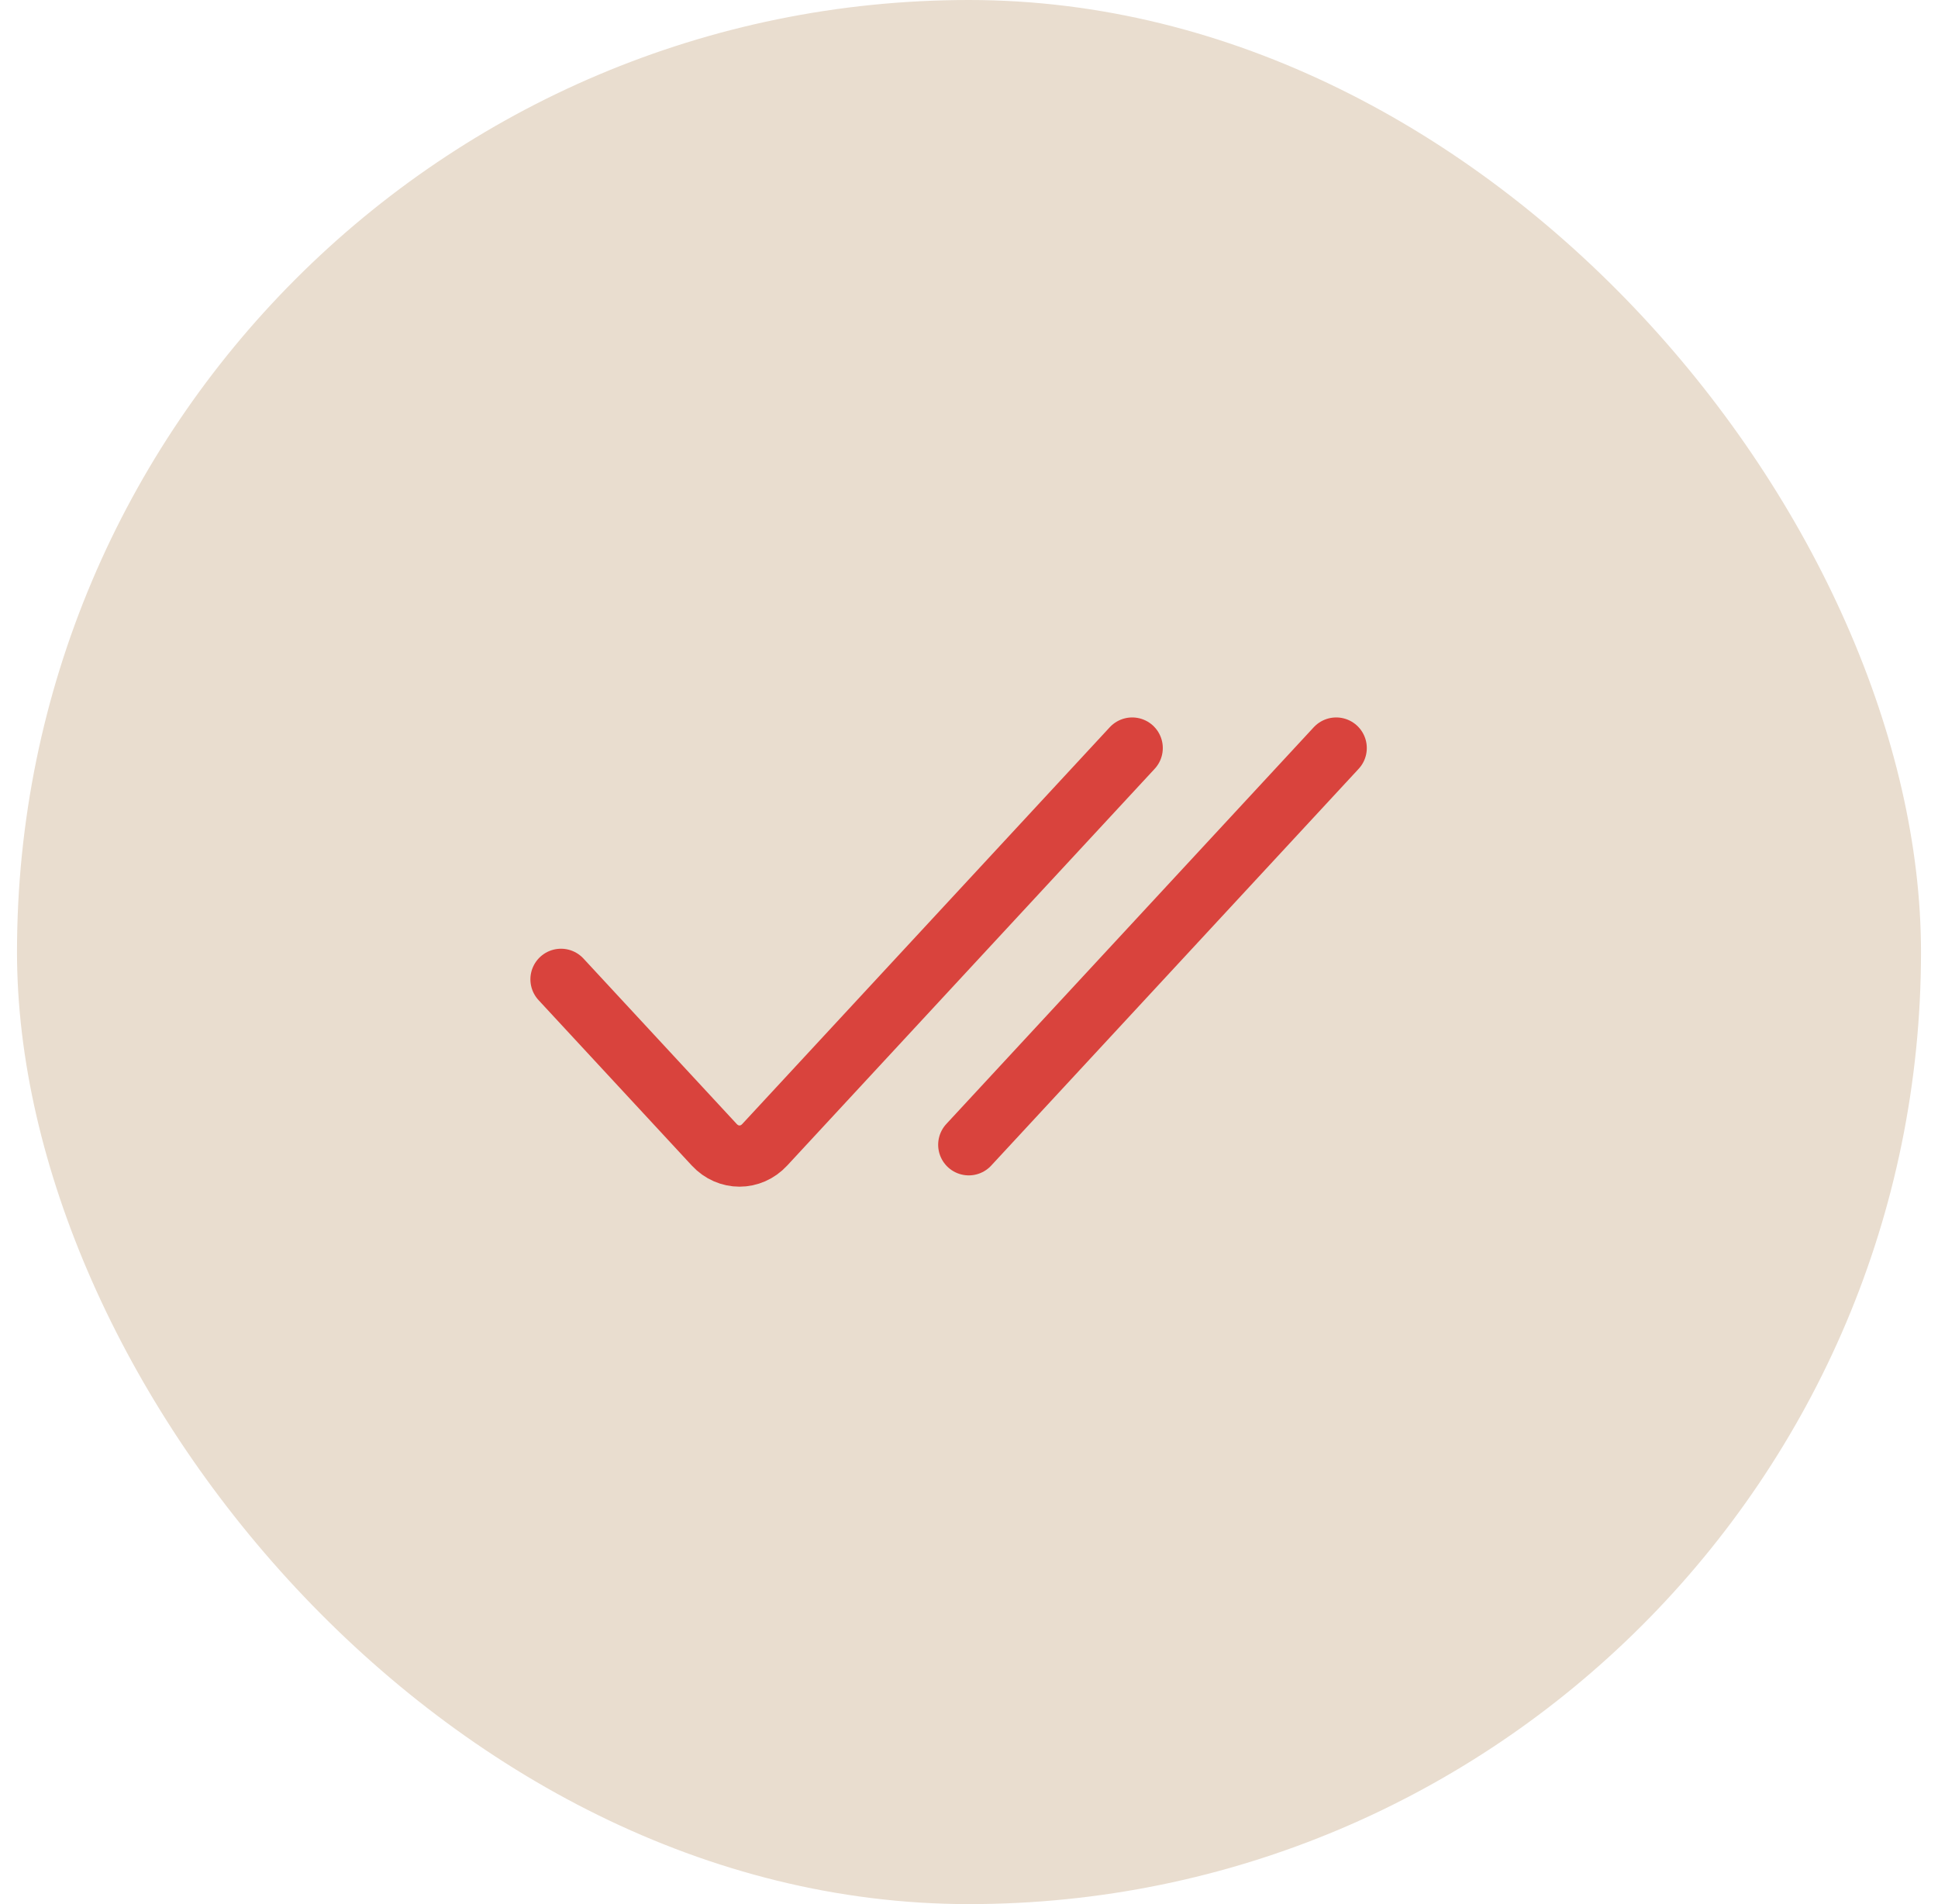
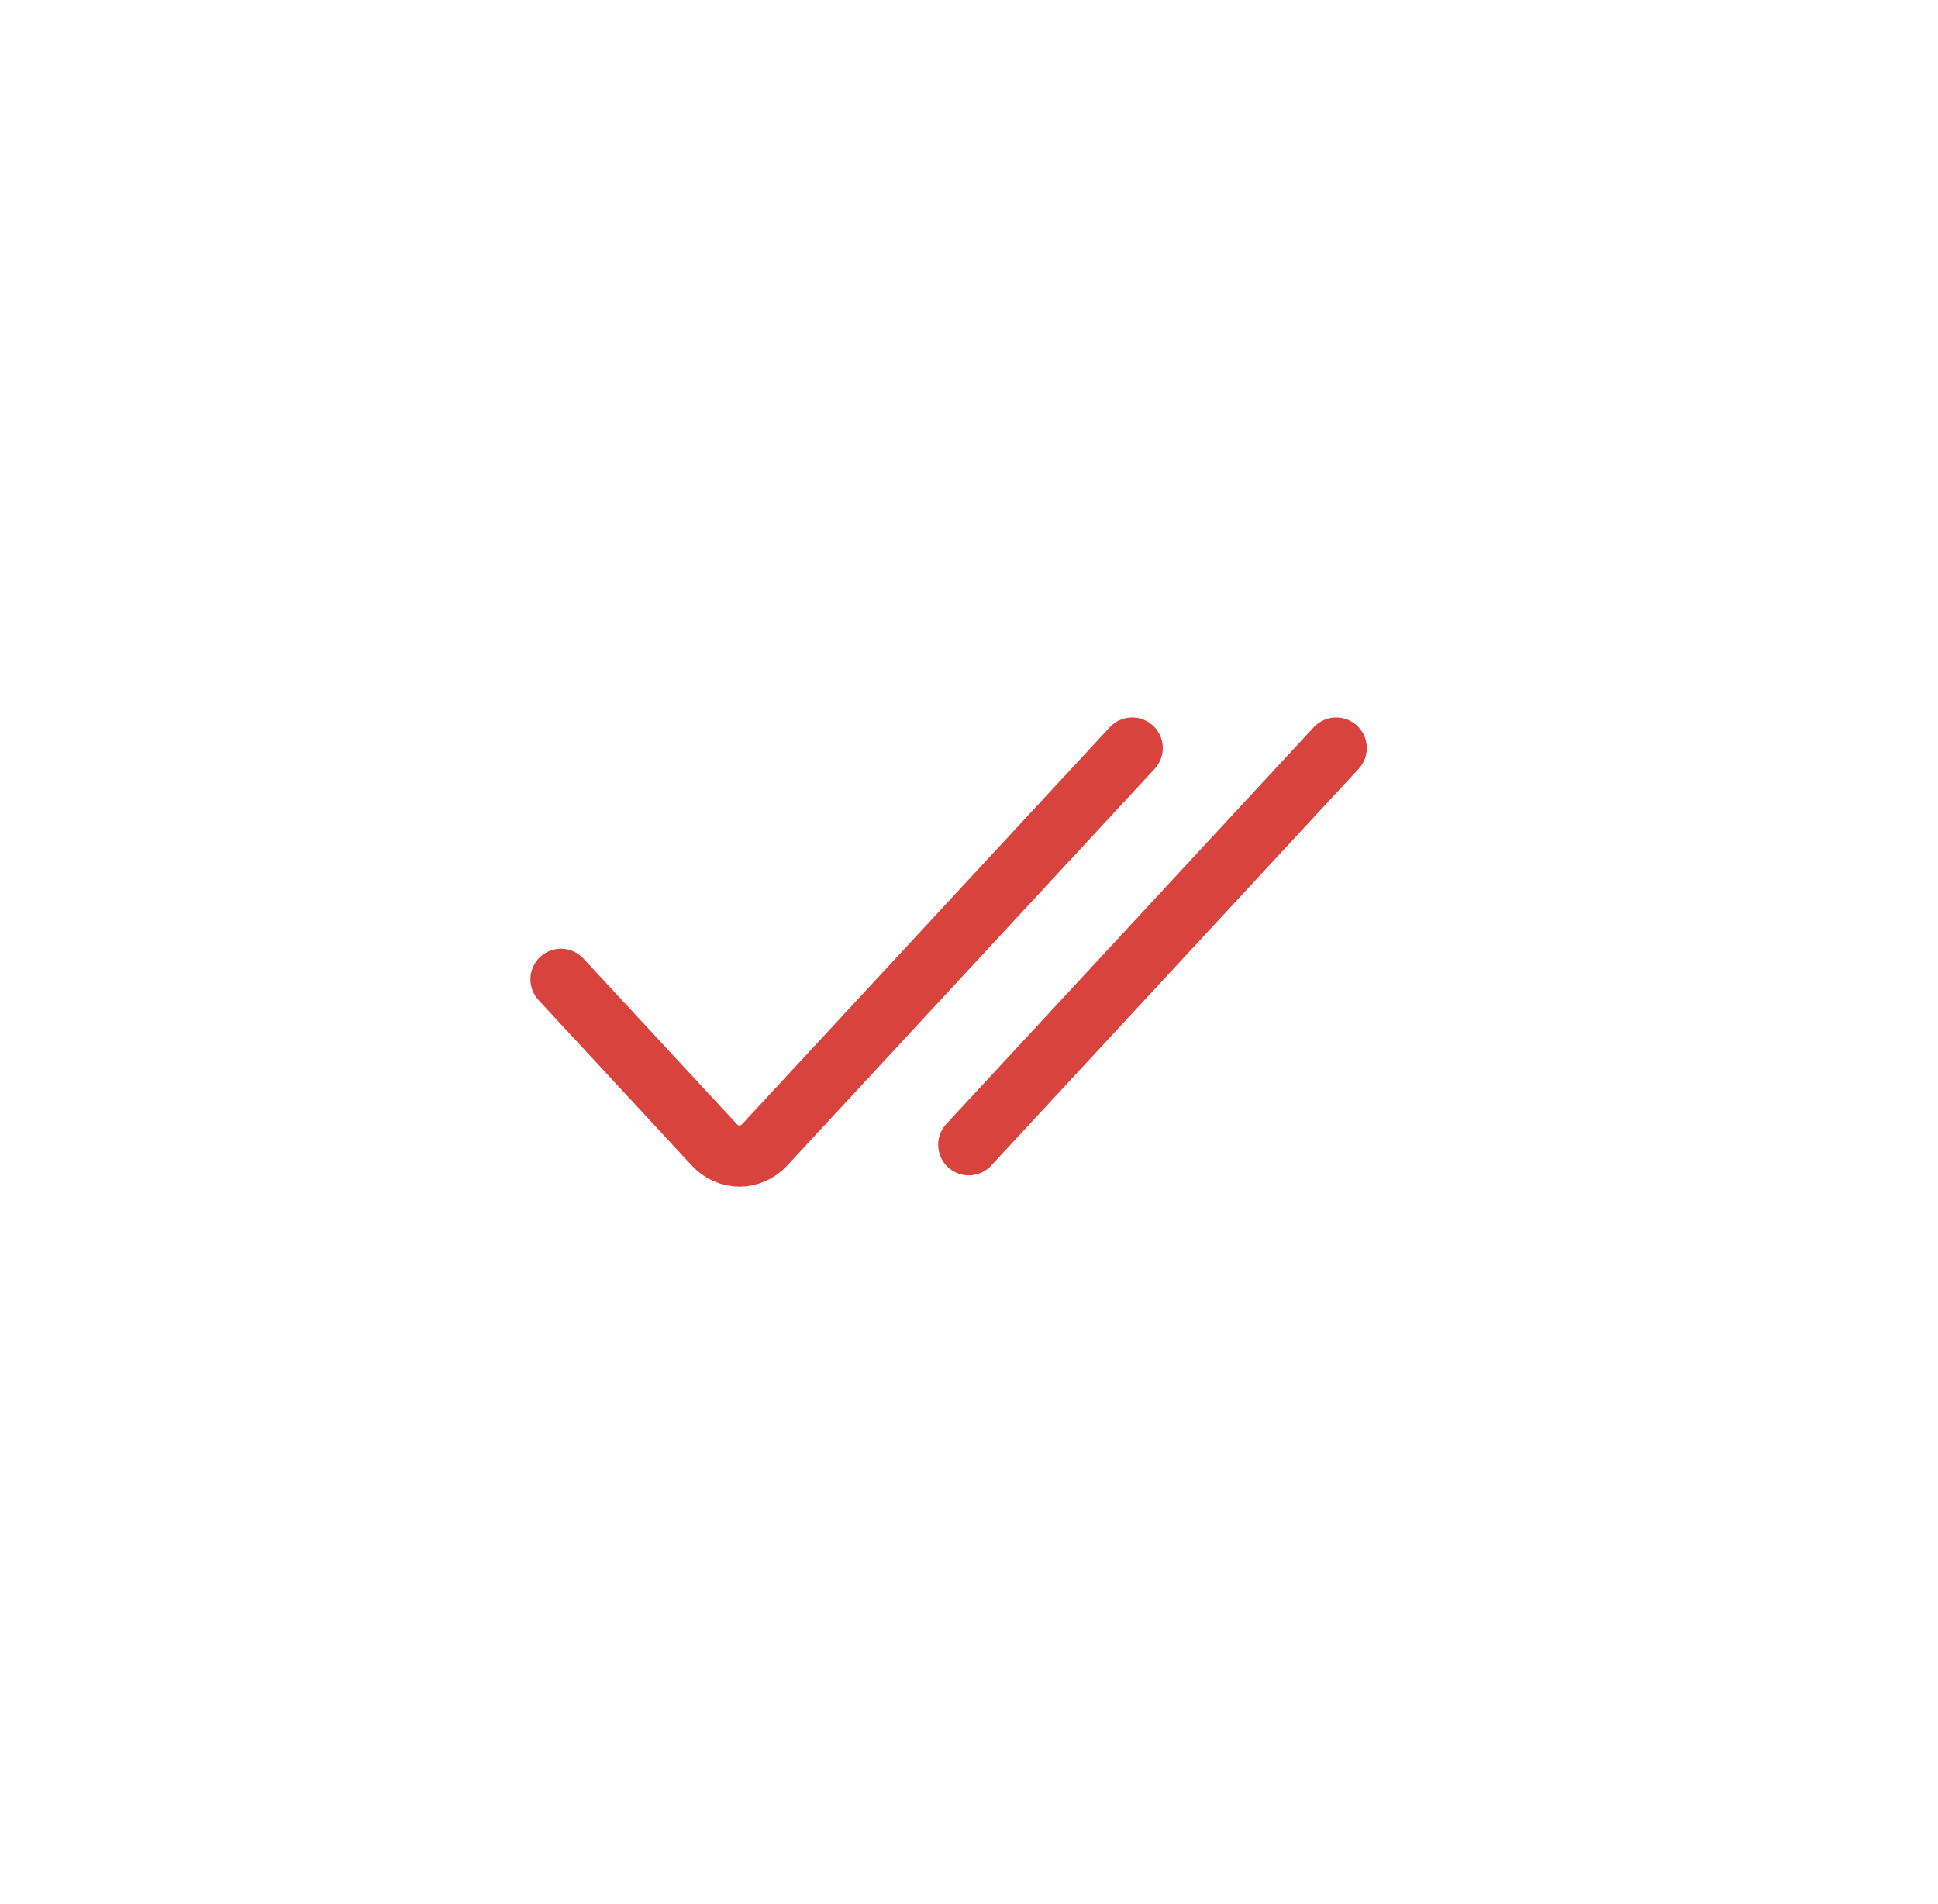
<svg xmlns="http://www.w3.org/2000/svg" fill="none" viewBox="0 0 57 56" height="56" width="57">
-   <rect fill="#E9DDCF" rx="28" height="56" width="56" x="0.5" />
  <path stroke-linecap="round" stroke-width="1.8" stroke="#D9433D" d="M33.3 22L22.492 33.668C22.082 34.111 21.418 34.111 21.008 33.668L16.5 28.802M28.493 33.668L39.3 22" />
</svg>